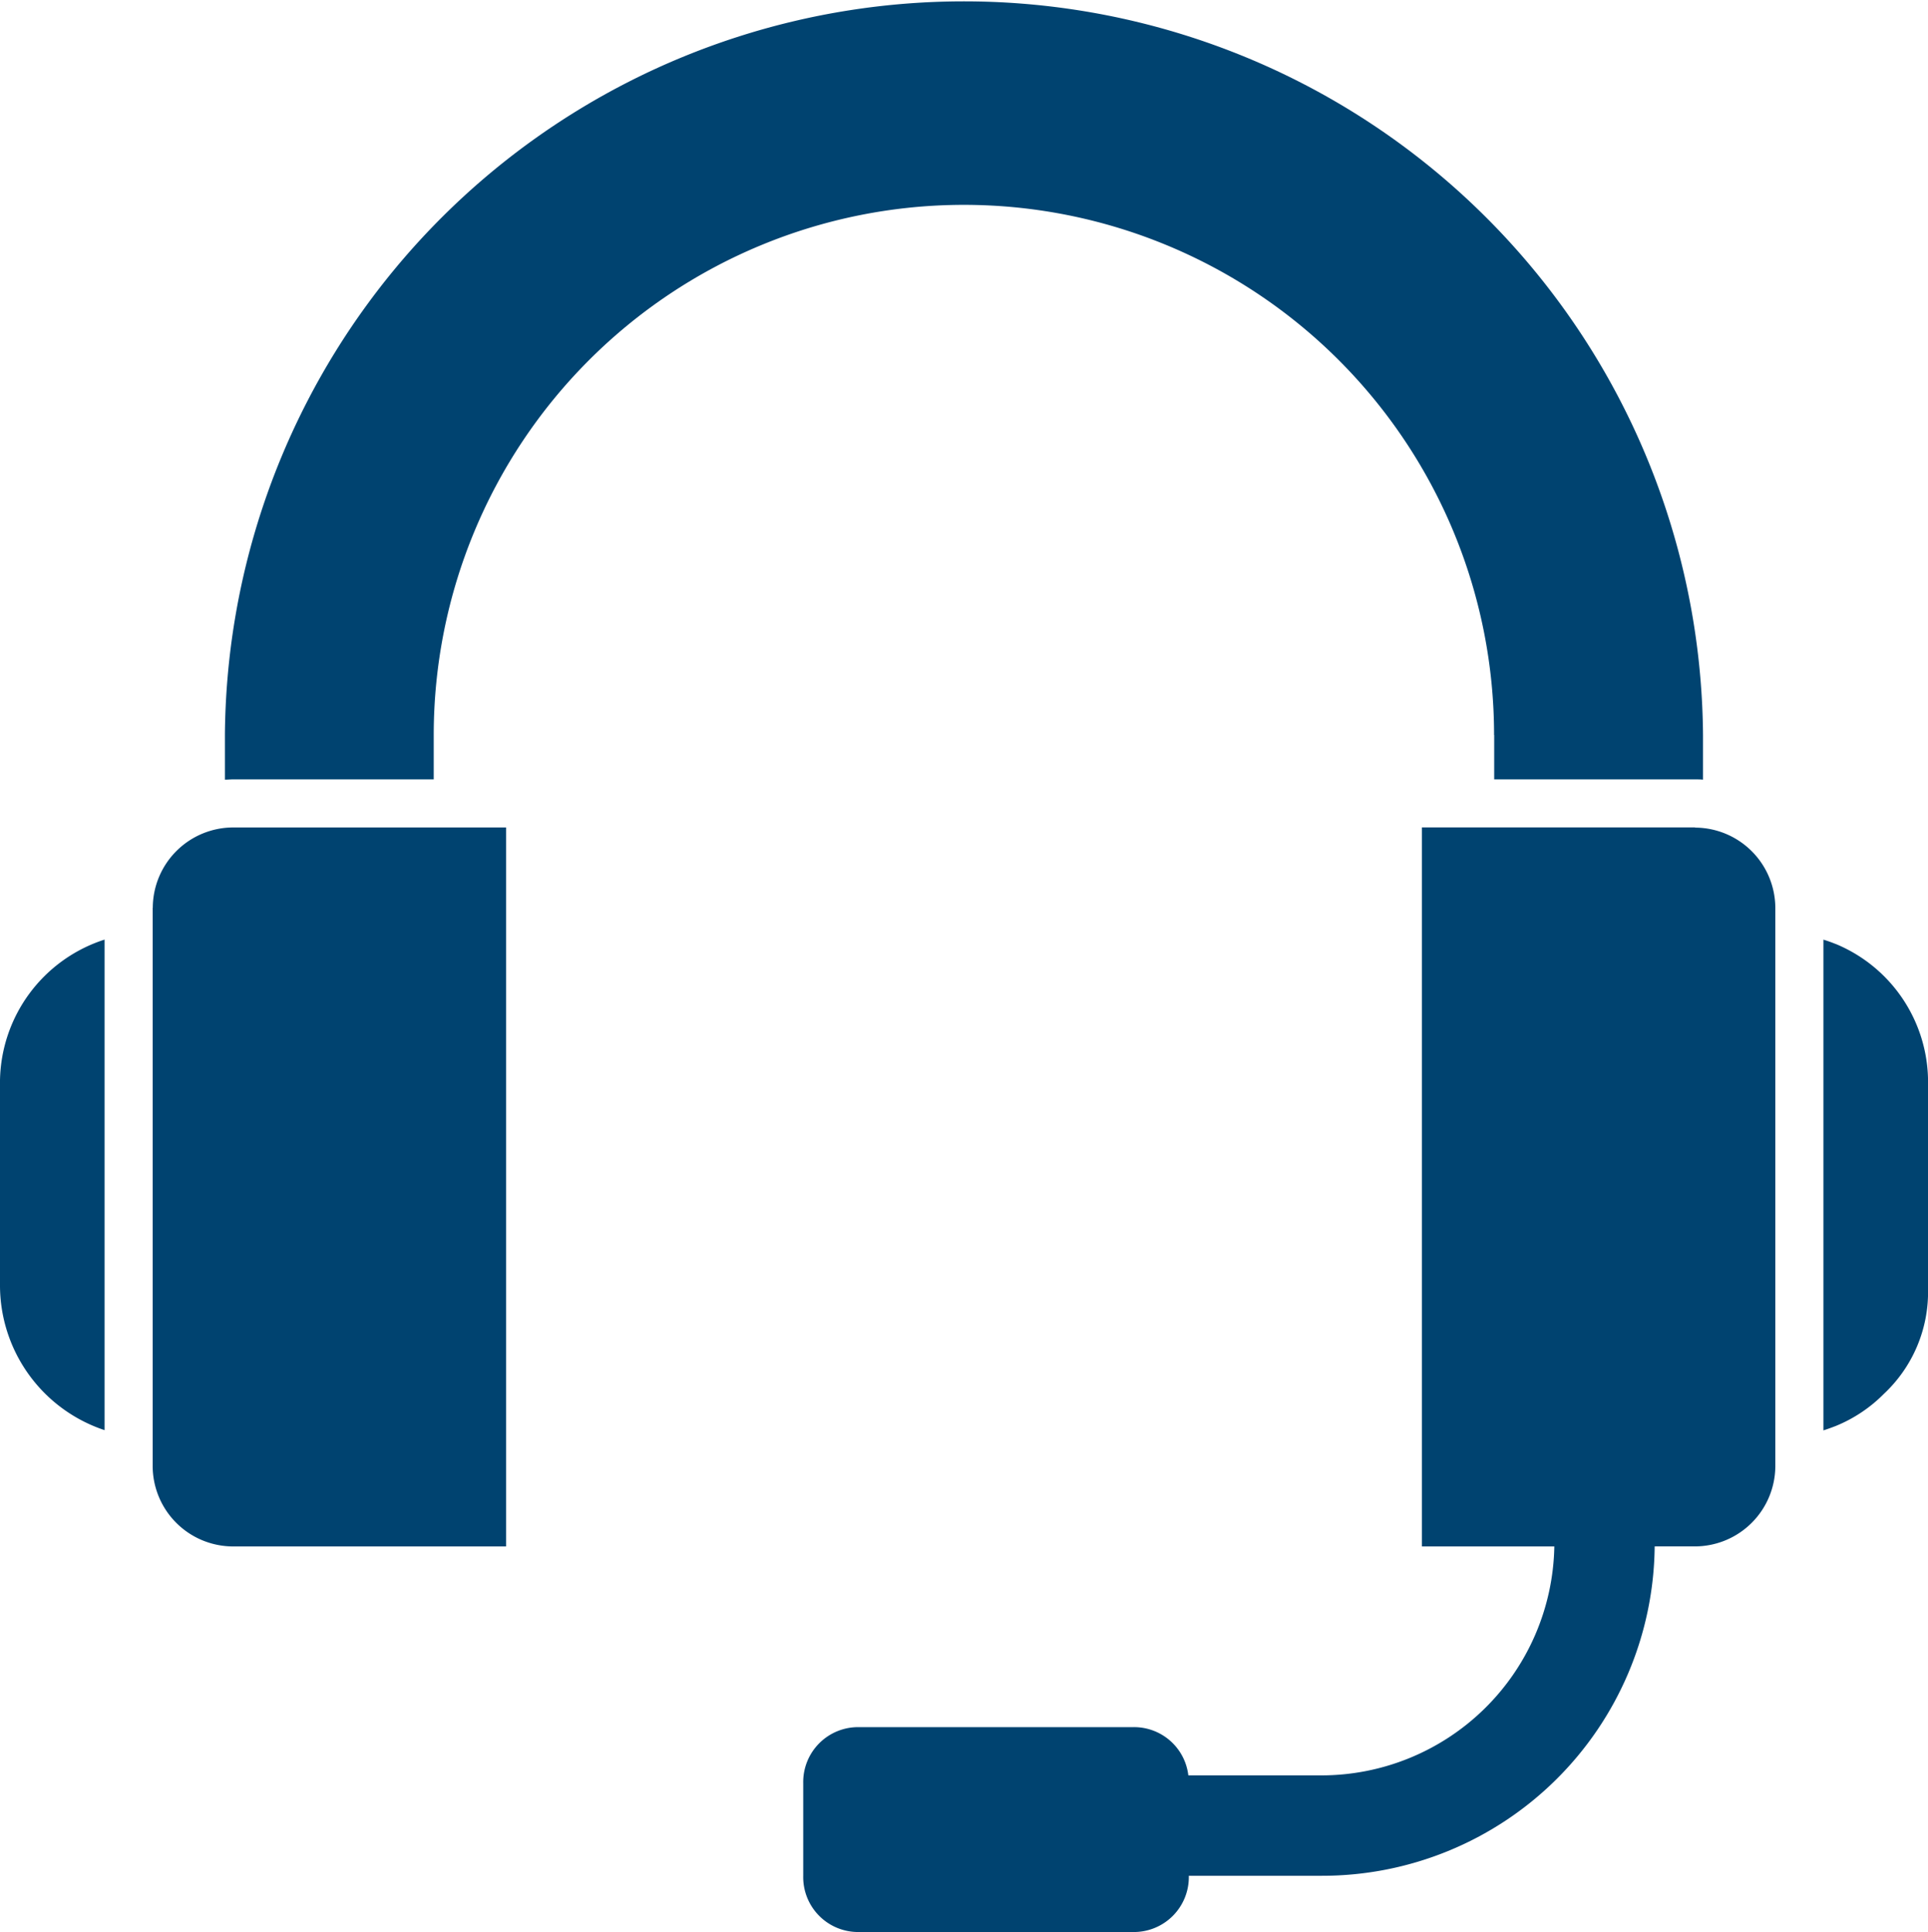
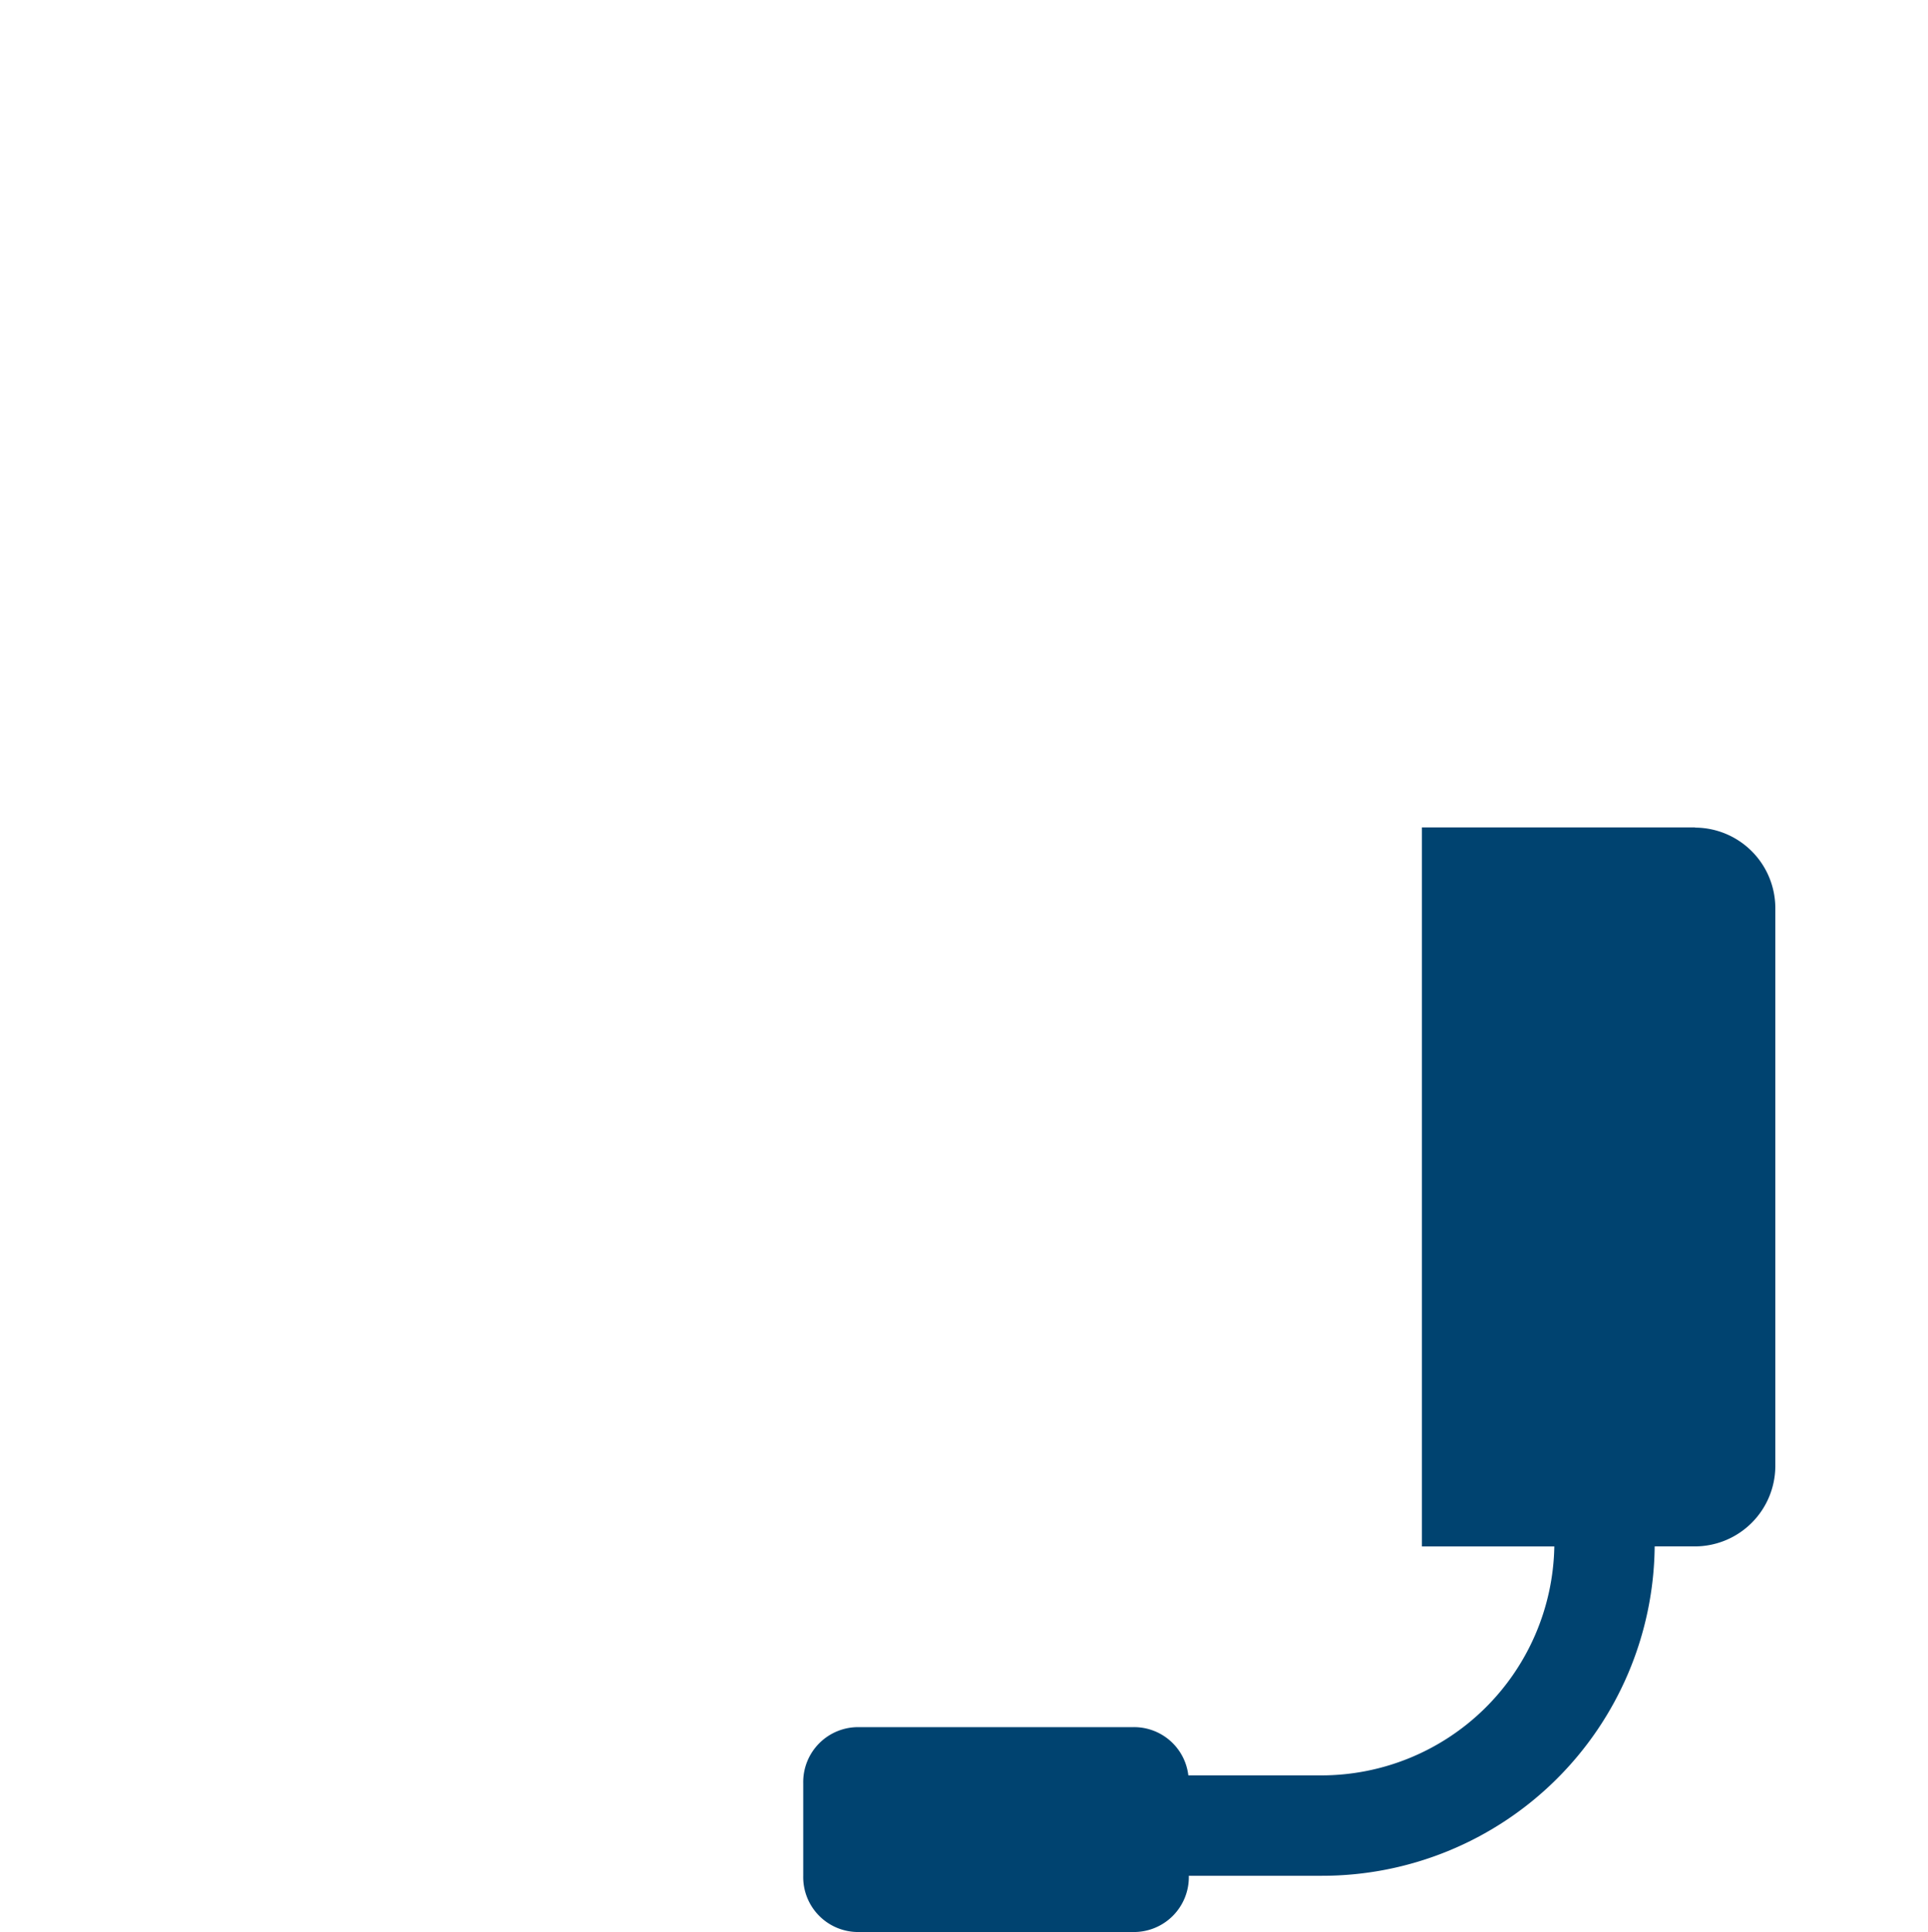
<svg xmlns="http://www.w3.org/2000/svg" id="noun-headset-929316" width="48.417" height="48.516" viewBox="0 0 48.417 48.516">
-   <path id="Path_34801" data-name="Path 34801" d="M108.905,273.32a3.781,3.781,0,0,0-2.626,3.538V282a3.832,3.832,0,0,0,2.626,3.638Z" transform="translate(-106.279 -249.726)" fill="#004370" />
-   <path id="Path_34802" data-name="Path 34802" d="M144.88,246.985v14.021a2.023,2.023,0,0,0,2.017,2.017h6.859V244.969H146.9a2.023,2.023,0,0,0-2.017,2.017Z" transform="translate(-141.046 -224.191)" fill="#004370" />
  <path id="Path_34803" data-name="Path 34803" d="M331.767,244.958h-6.859v18.055h3.326a5.853,5.853,0,0,1-5.848,5.749h-3.343a1.372,1.372,0,0,0-1.4-1.211h-6.859a1.379,1.379,0,0,0-1.412,1.412v2.32a1.379,1.379,0,0,0,1.412,1.412h6.859a1.379,1.379,0,0,0,1.412-1.412h3.329a8.35,8.35,0,0,0,8.37-8.271h1.011A2.023,2.023,0,0,0,333.784,261v-14.02a2.023,2.023,0,0,0-2.017-2.017Z" transform="translate(-289.201 -224.181)" fill="#004370" />
-   <path id="Path_34804" data-name="Path 34804" d="M567.588,273.435c-.1-.041-.2-.076-.306-.109v12.323c.1-.032.2-.068.306-.109a3.628,3.628,0,0,0,1.211-.807,3.5,3.5,0,0,0,1.11-2.622v-5.145a3.756,3.756,0,0,0-2.32-3.532Z" transform="translate(-521.491 -249.731)" fill="#004370" />
-   <path id="Path_34805" data-name="Path 34805" d="M195.022,54.238v1.113h5.044c.068,0,.135,0,.2.007v-1.12a18.56,18.56,0,0,0-37.119,0v1.12c.067,0,.134-.007.2-.007h5.044V54.238a13.314,13.314,0,0,1,26.628,0Z" transform="translate(-157.499 -35.78)" fill="#004370" />
</svg>